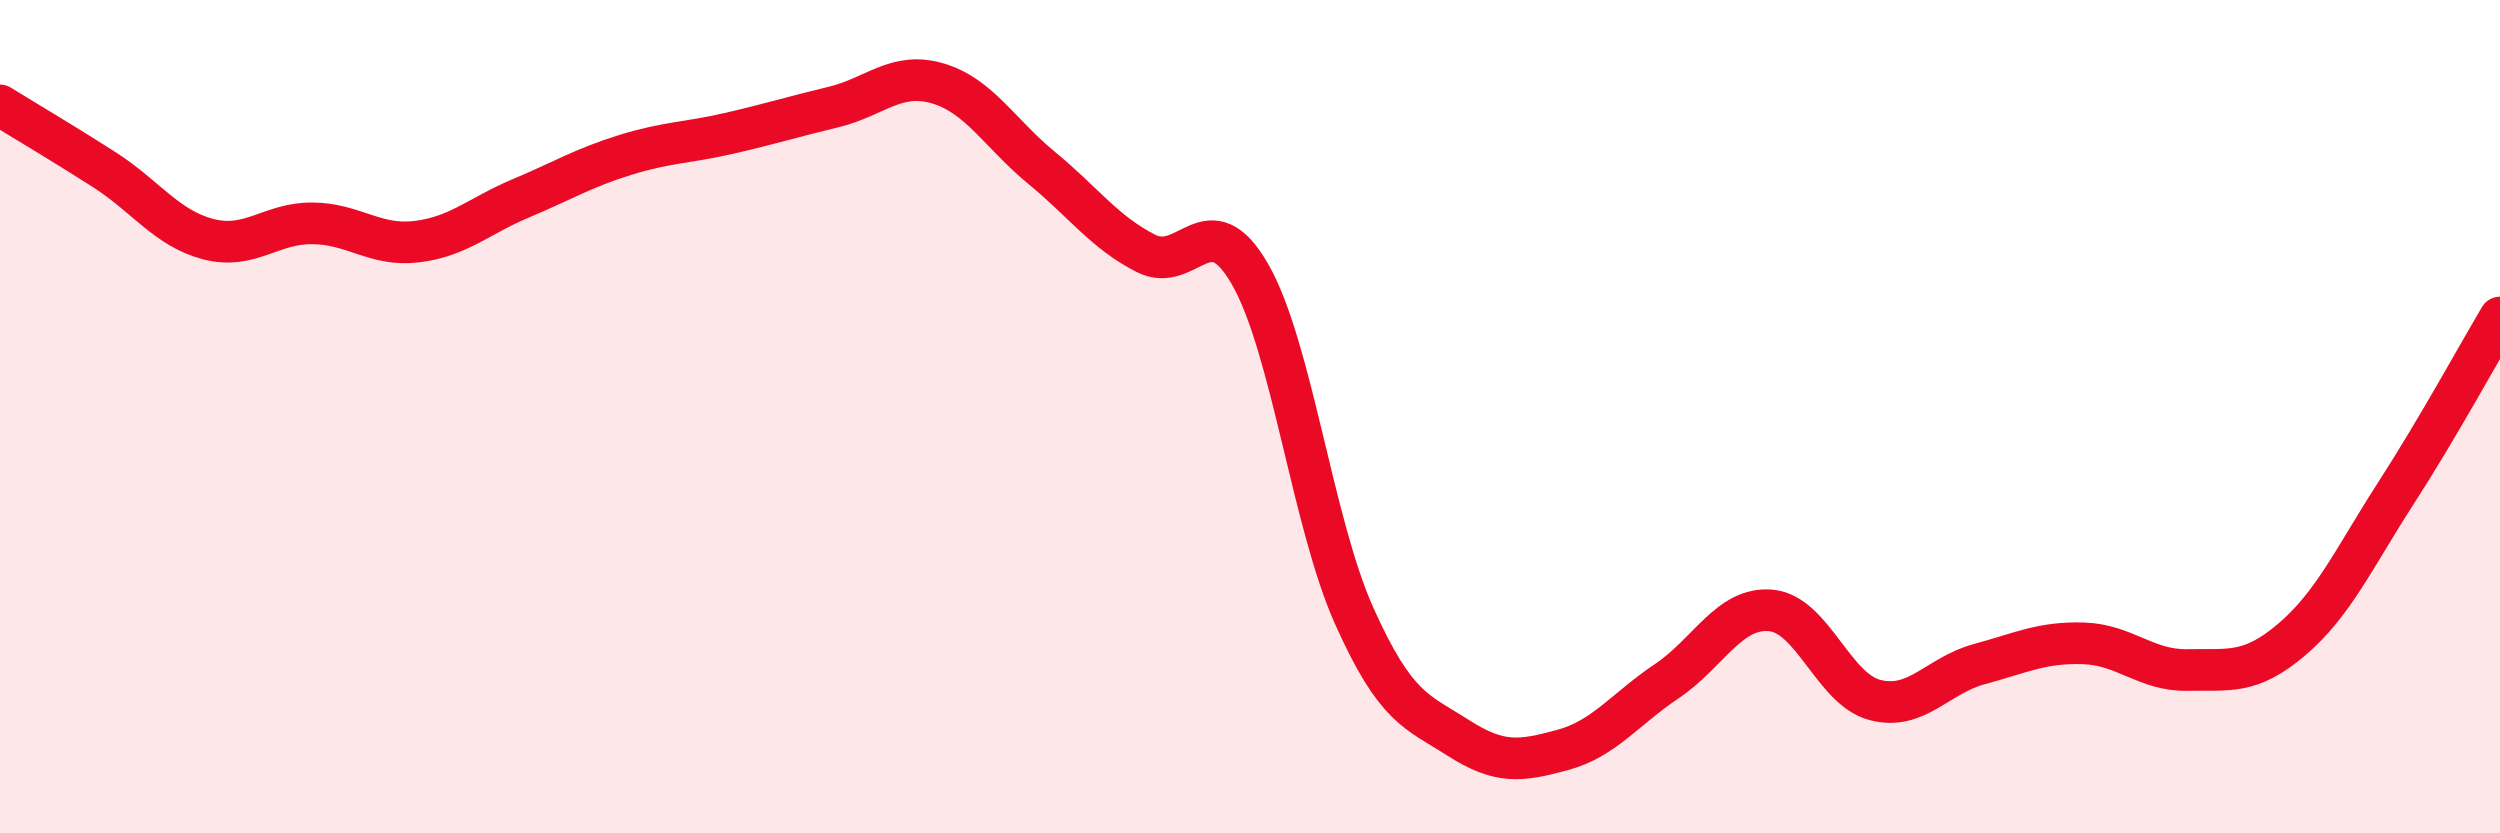
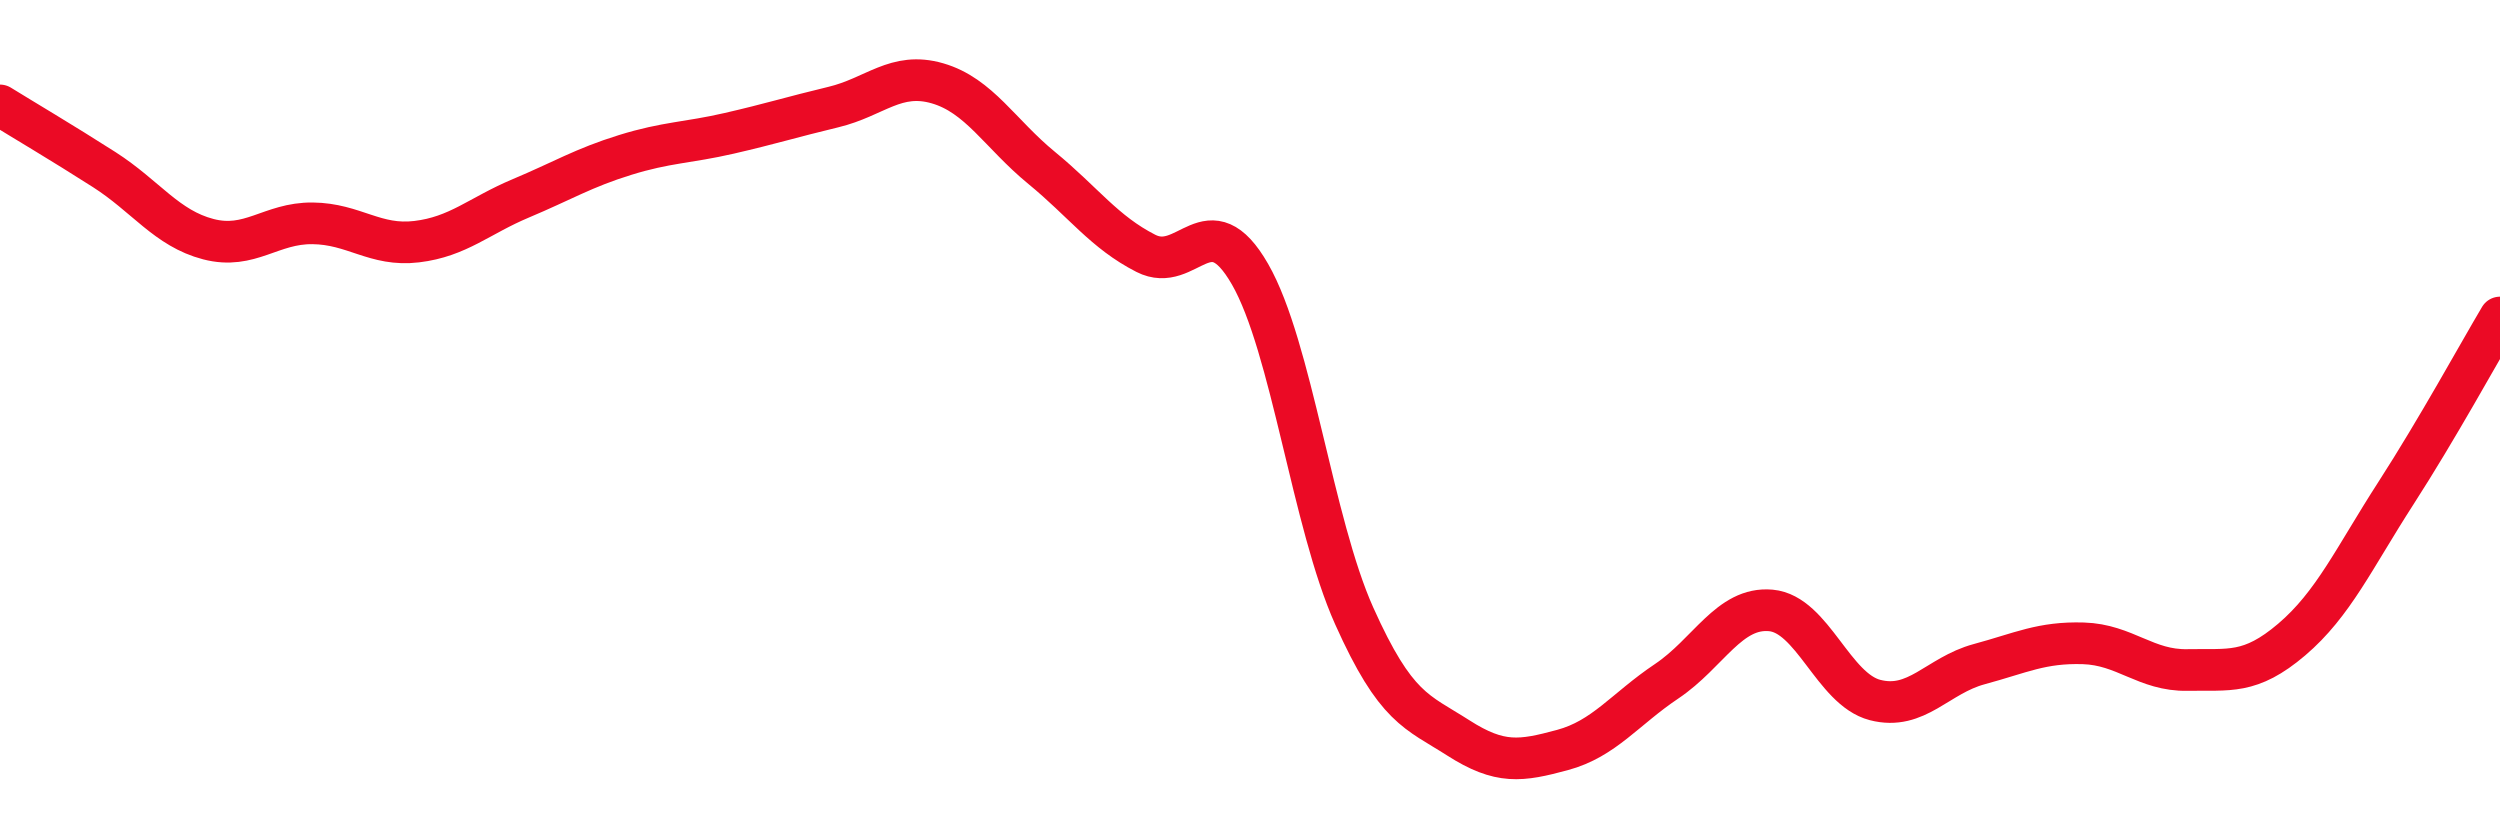
<svg xmlns="http://www.w3.org/2000/svg" width="60" height="20" viewBox="0 0 60 20">
-   <path d="M 0,2.53 C 0.5,2.84 1.5,3.43 2.5,4.07 C 3.5,4.71 4,5.48 5,5.74 C 6,6 6.5,5.35 7.5,5.36 C 8.5,5.37 9,5.92 10,5.8 C 11,5.68 11.5,5.18 12.5,4.76 C 13.5,4.34 14,4.03 15,3.72 C 16,3.41 16.5,3.43 17.5,3.2 C 18.5,2.97 19,2.81 20,2.57 C 21,2.33 21.5,1.71 22.5,2 C 23.5,2.29 24,3.21 25,4.03 C 26,4.85 26.5,5.57 27.5,6.08 C 28.5,6.59 29,4.84 30,6.58 C 31,8.32 31.5,12.55 32.5,14.78 C 33.5,17.01 34,17.07 35,17.71 C 36,18.35 36.5,18.27 37.5,18 C 38.5,17.73 39,17.02 40,16.35 C 41,15.68 41.5,14.56 42.5,14.65 C 43.5,14.74 44,16.54 45,16.8 C 46,17.06 46.5,16.21 47.5,15.94 C 48.5,15.67 49,15.41 50,15.44 C 51,15.47 51.5,16.1 52.5,16.08 C 53.5,16.06 54,16.2 55,15.35 C 56,14.5 56.5,13.39 57.5,11.84 C 58.5,10.29 59.5,8.46 60,7.62L60 20L0 20Z" fill="#EB0A25" opacity="0.1" stroke-linecap="round" stroke-linejoin="round" />
  <path d="M 0,2.53 C 0.5,2.84 1.5,3.43 2.5,4.07 C 3.5,4.71 4,5.48 5,5.74 C 6,6 6.5,5.35 7.5,5.36 C 8.5,5.37 9,5.92 10,5.8 C 11,5.68 11.5,5.18 12.5,4.76 C 13.5,4.34 14,4.03 15,3.72 C 16,3.41 16.5,3.43 17.5,3.2 C 18.5,2.97 19,2.81 20,2.57 C 21,2.33 21.5,1.71 22.5,2 C 23.5,2.29 24,3.21 25,4.03 C 26,4.85 26.5,5.57 27.5,6.08 C 28.5,6.59 29,4.84 30,6.58 C 31,8.32 31.5,12.55 32.5,14.78 C 33.5,17.01 34,17.07 35,17.71 C 36,18.35 36.5,18.27 37.5,18 C 38.5,17.73 39,17.02 40,16.35 C 41,15.68 41.5,14.56 42.5,14.65 C 43.5,14.74 44,16.54 45,16.8 C 46,17.06 46.5,16.21 47.5,15.94 C 48.5,15.67 49,15.41 50,15.44 C 51,15.47 51.5,16.1 52.5,16.08 C 53.5,16.06 54,16.2 55,15.35 C 56,14.5 56.5,13.39 57.5,11.84 C 58.5,10.29 59.5,8.46 60,7.62" stroke="#EB0A25" stroke-width="1" fill="none" stroke-linecap="round" stroke-linejoin="round" />
</svg>